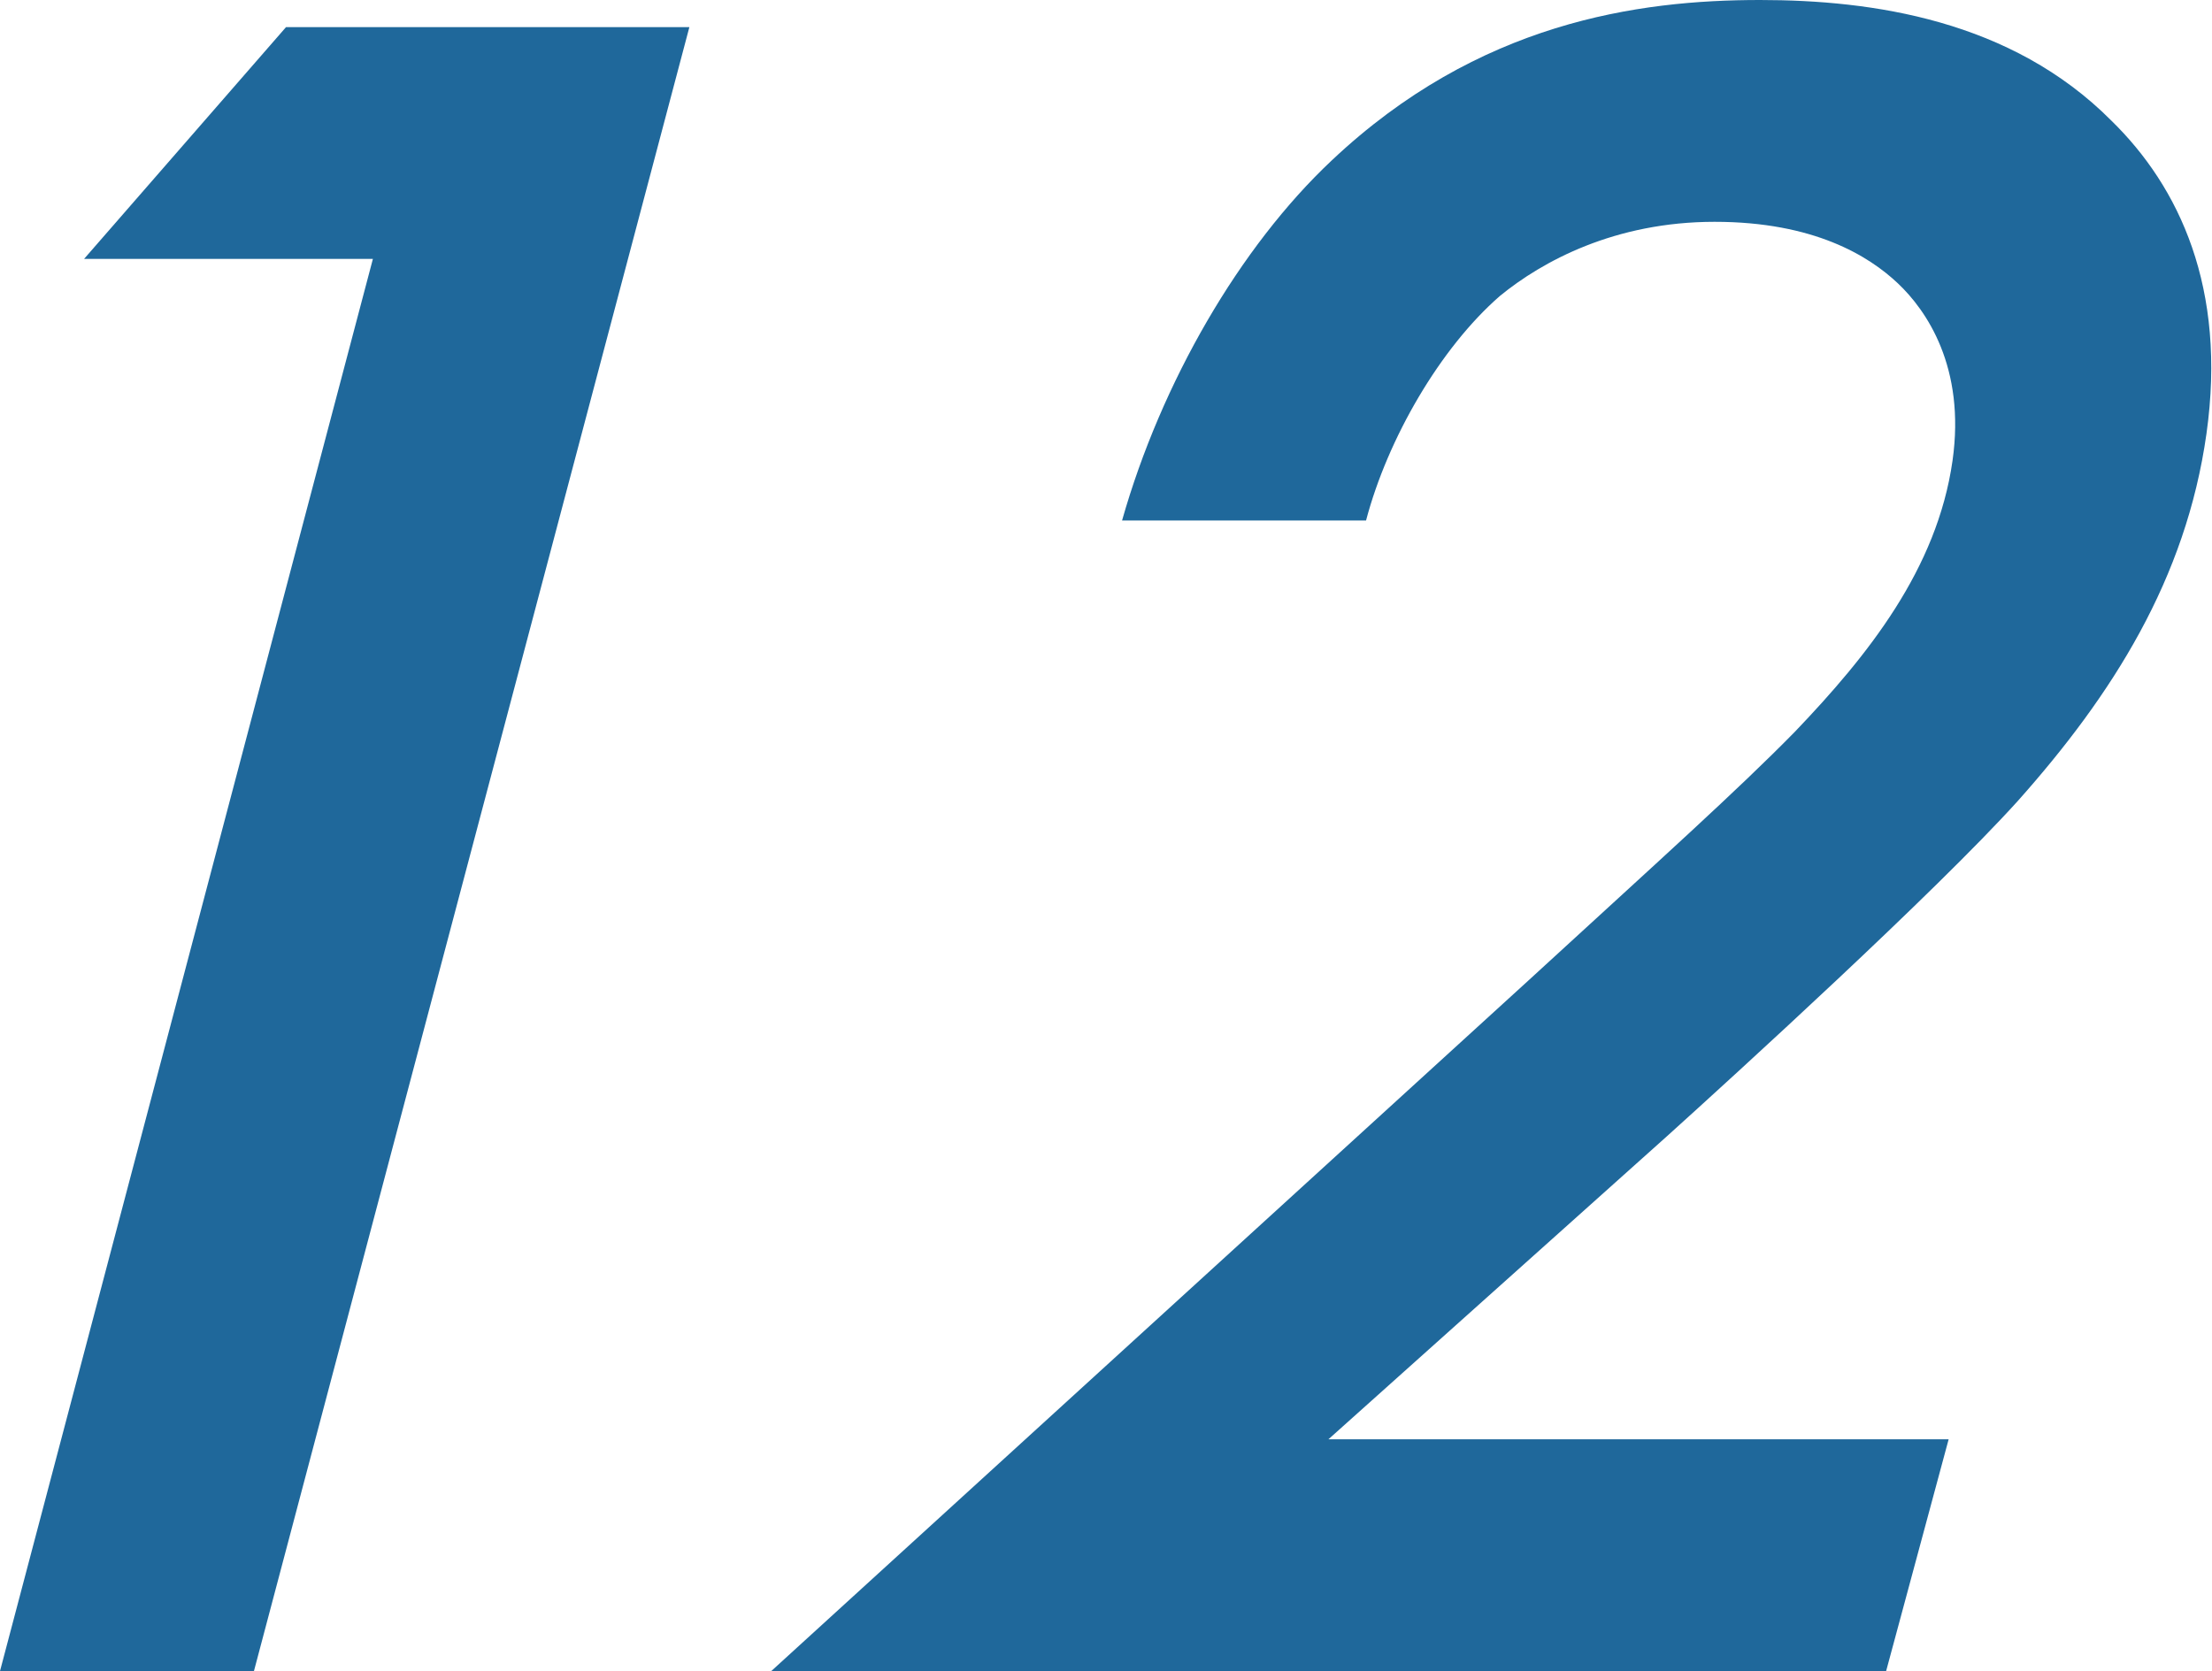
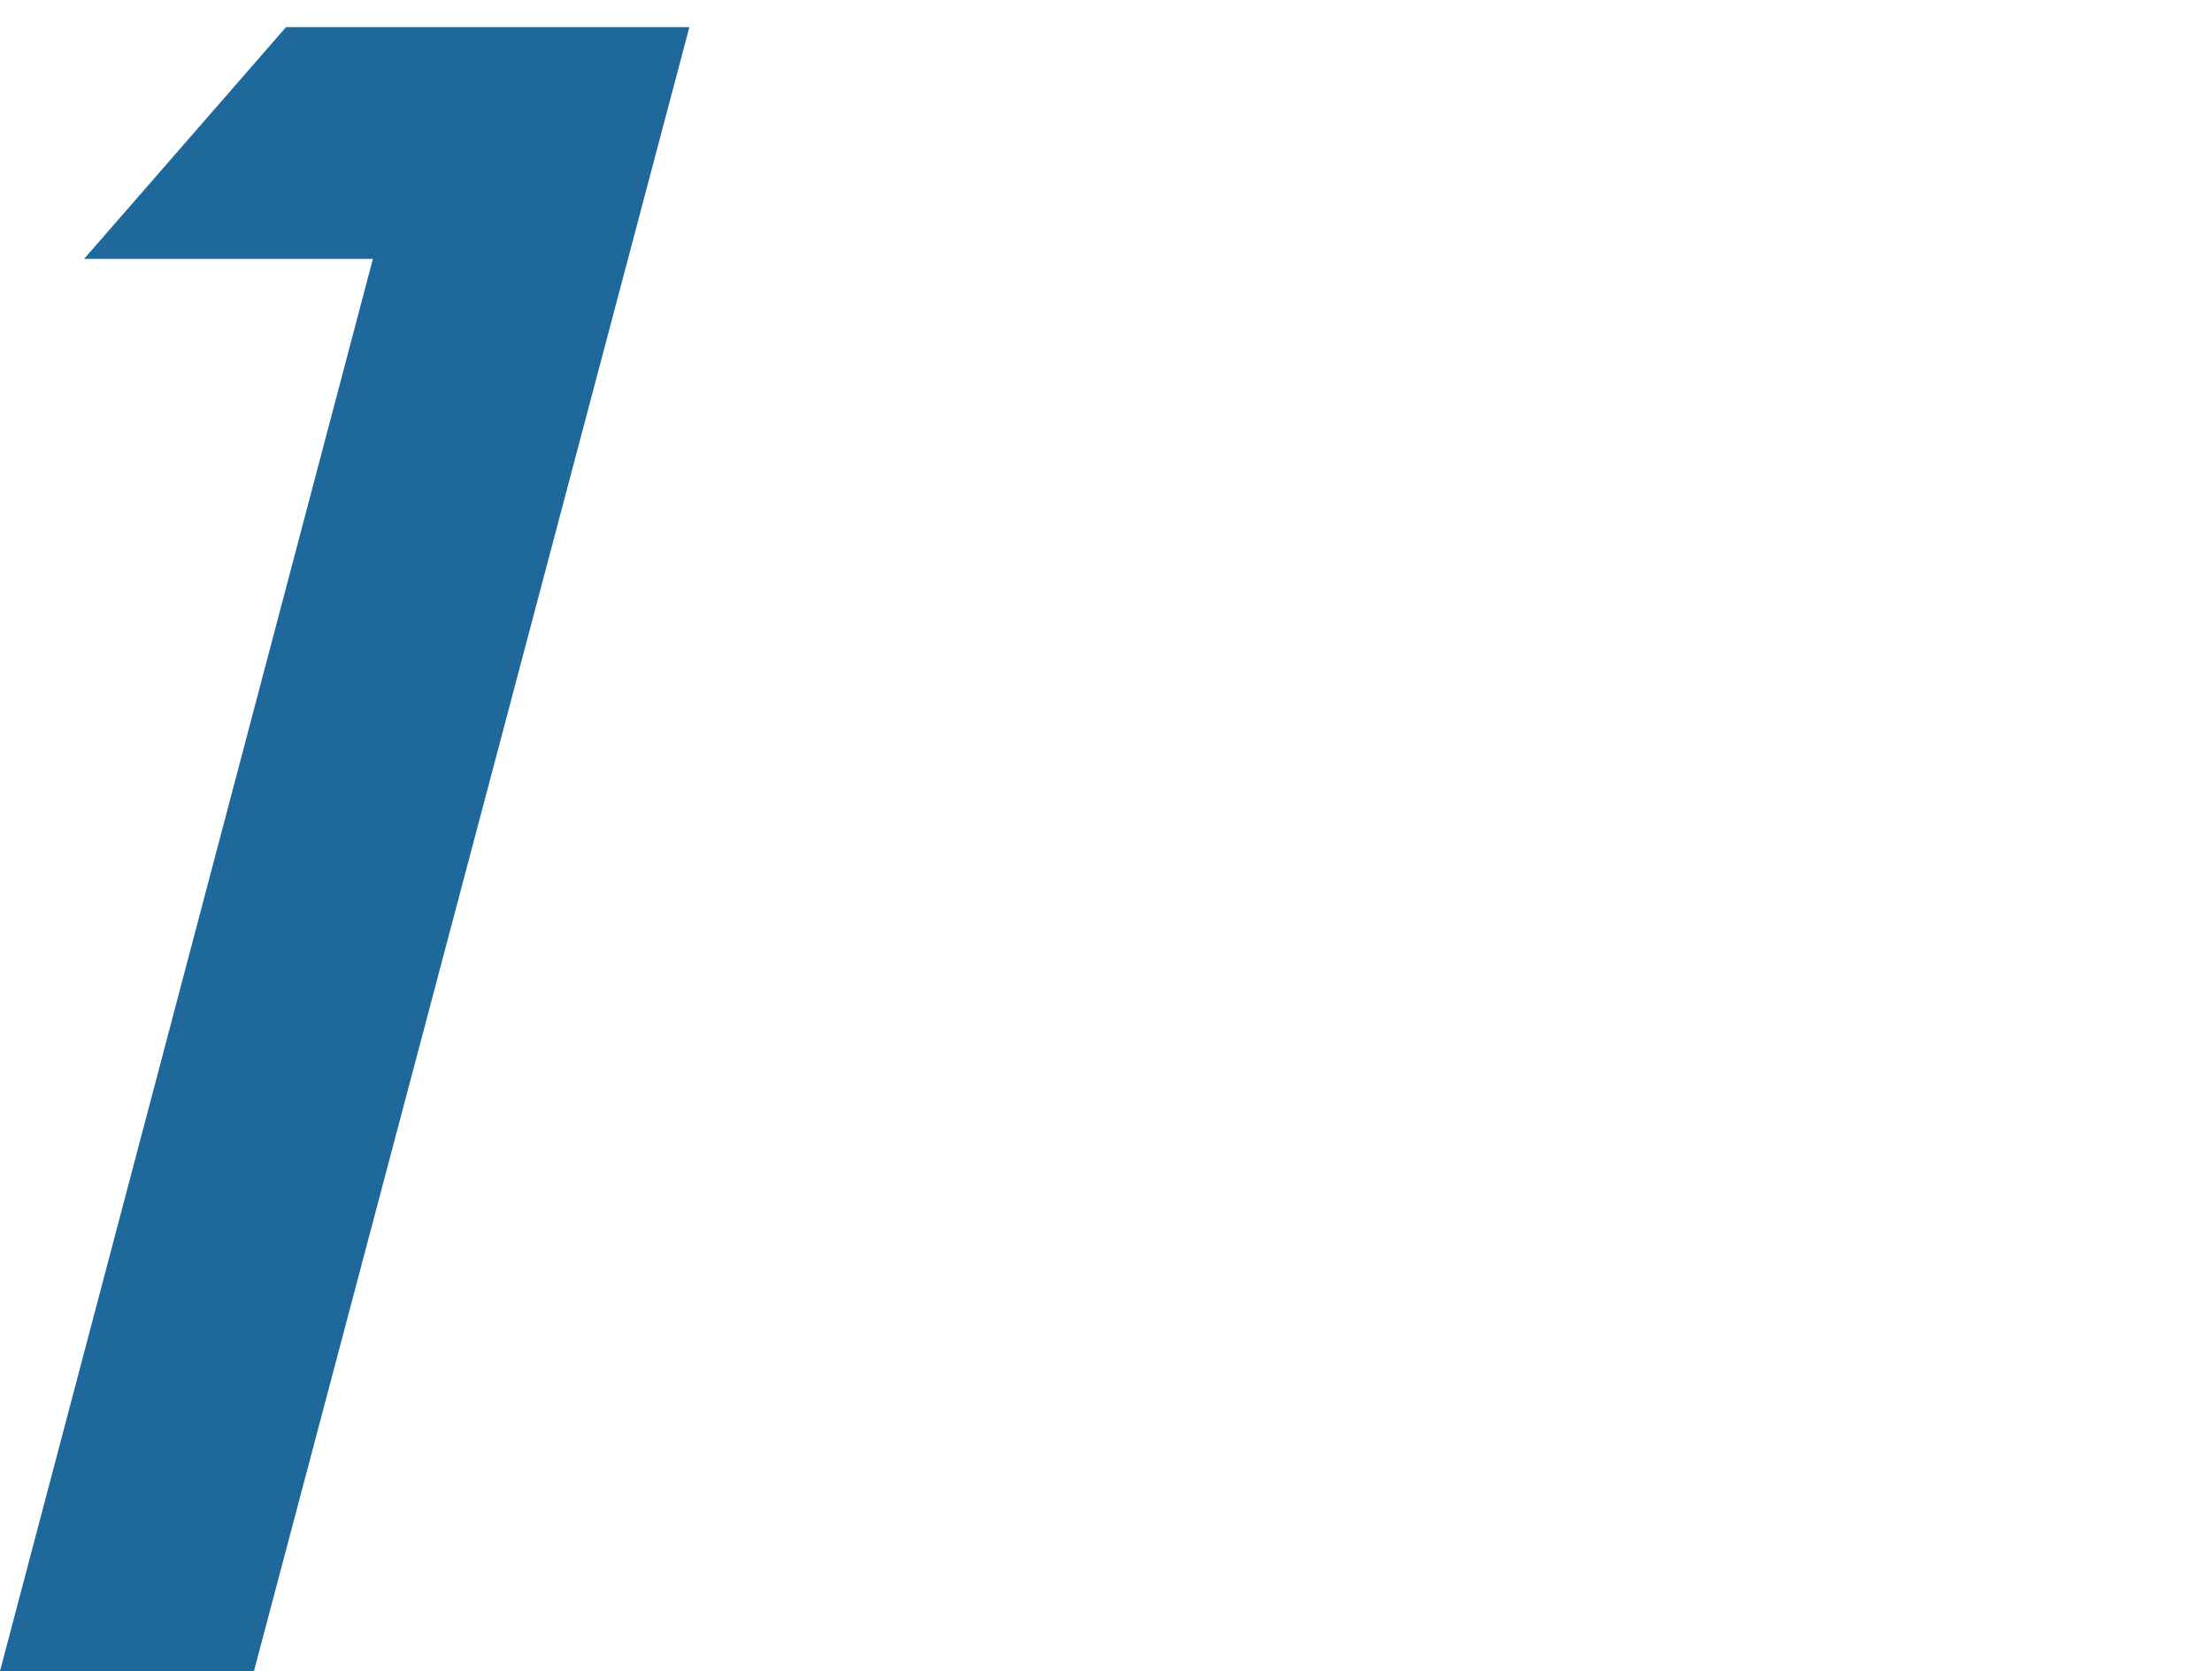
<svg xmlns="http://www.w3.org/2000/svg" id="_レイヤー_2" data-name="レイヤー 2" width="39.98" height="30.21" viewBox="0 0 39.98 30.21">
  <defs>
    <style>
      .cls-1 {
        fill: #1f689b;
        stroke-width: 0px;
      }
    </style>
  </defs>
  <g id="_レイヤー_6" data-name="レイヤー 6">
    <g>
      <path class="cls-1" d="m6.74,4.68H1.52L5.17.49h7.29l-7.87,29.72H0L6.74,4.68Z" />
-       <path class="cls-1" d="m34.1,30.21H13.94l13.68-12.48c2.43-2.23,3.77-3.43,4.82-4.5,1.32-1.38,2.57-2.94,2.85-4.9.24-1.69-.47-2.72-.99-3.21-.52-.49-1.51-1.11-3.31-1.11s-3.11.71-3.88,1.34c-1.08.94-2.03,2.58-2.42,4.06h-4.41c.71-2.5,2.13-4.95,3.79-6.51,2.65-2.5,5.54-2.9,7.74-2.9,2.03,0,4.54.36,6.35,2.18,1.23,1.2,2.09,3.03,1.72,5.66s-1.7,4.72-3.41,6.64c-1.49,1.65-5.11,4.95-6.34,6.06l-6.12,5.48h11.21l-1.13,4.19Z" />
    </g>
  </g>
</svg>